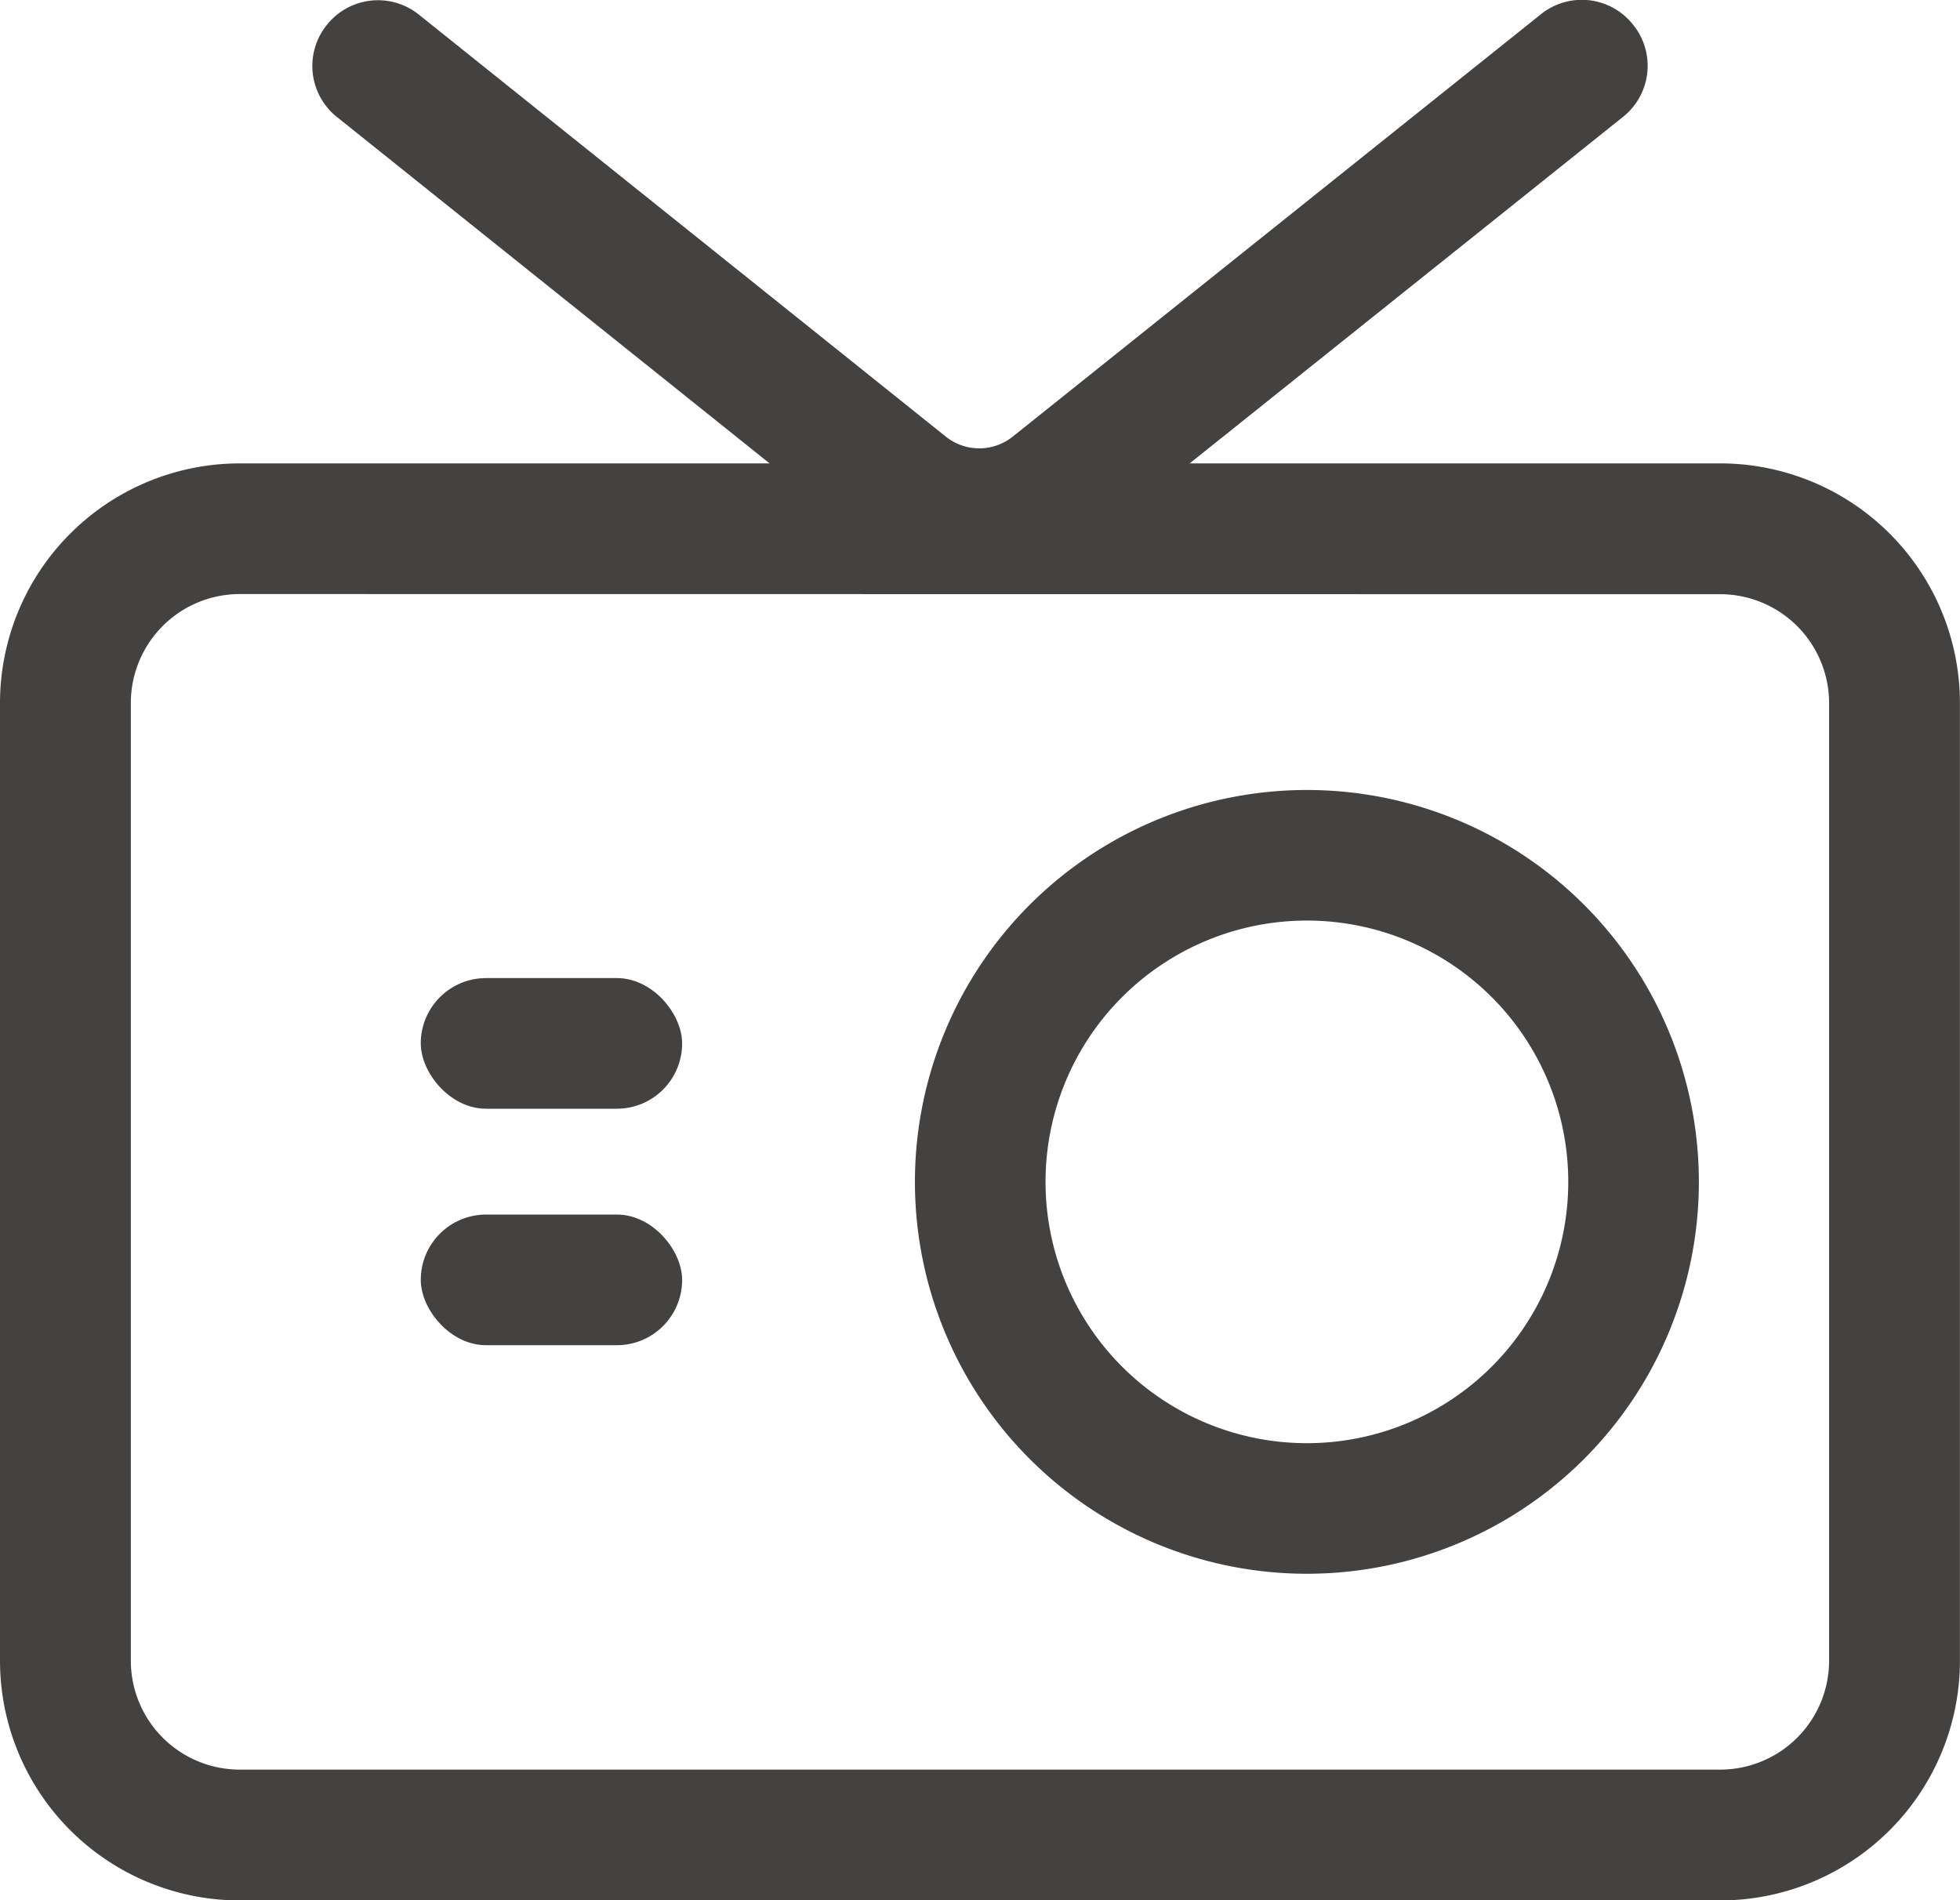
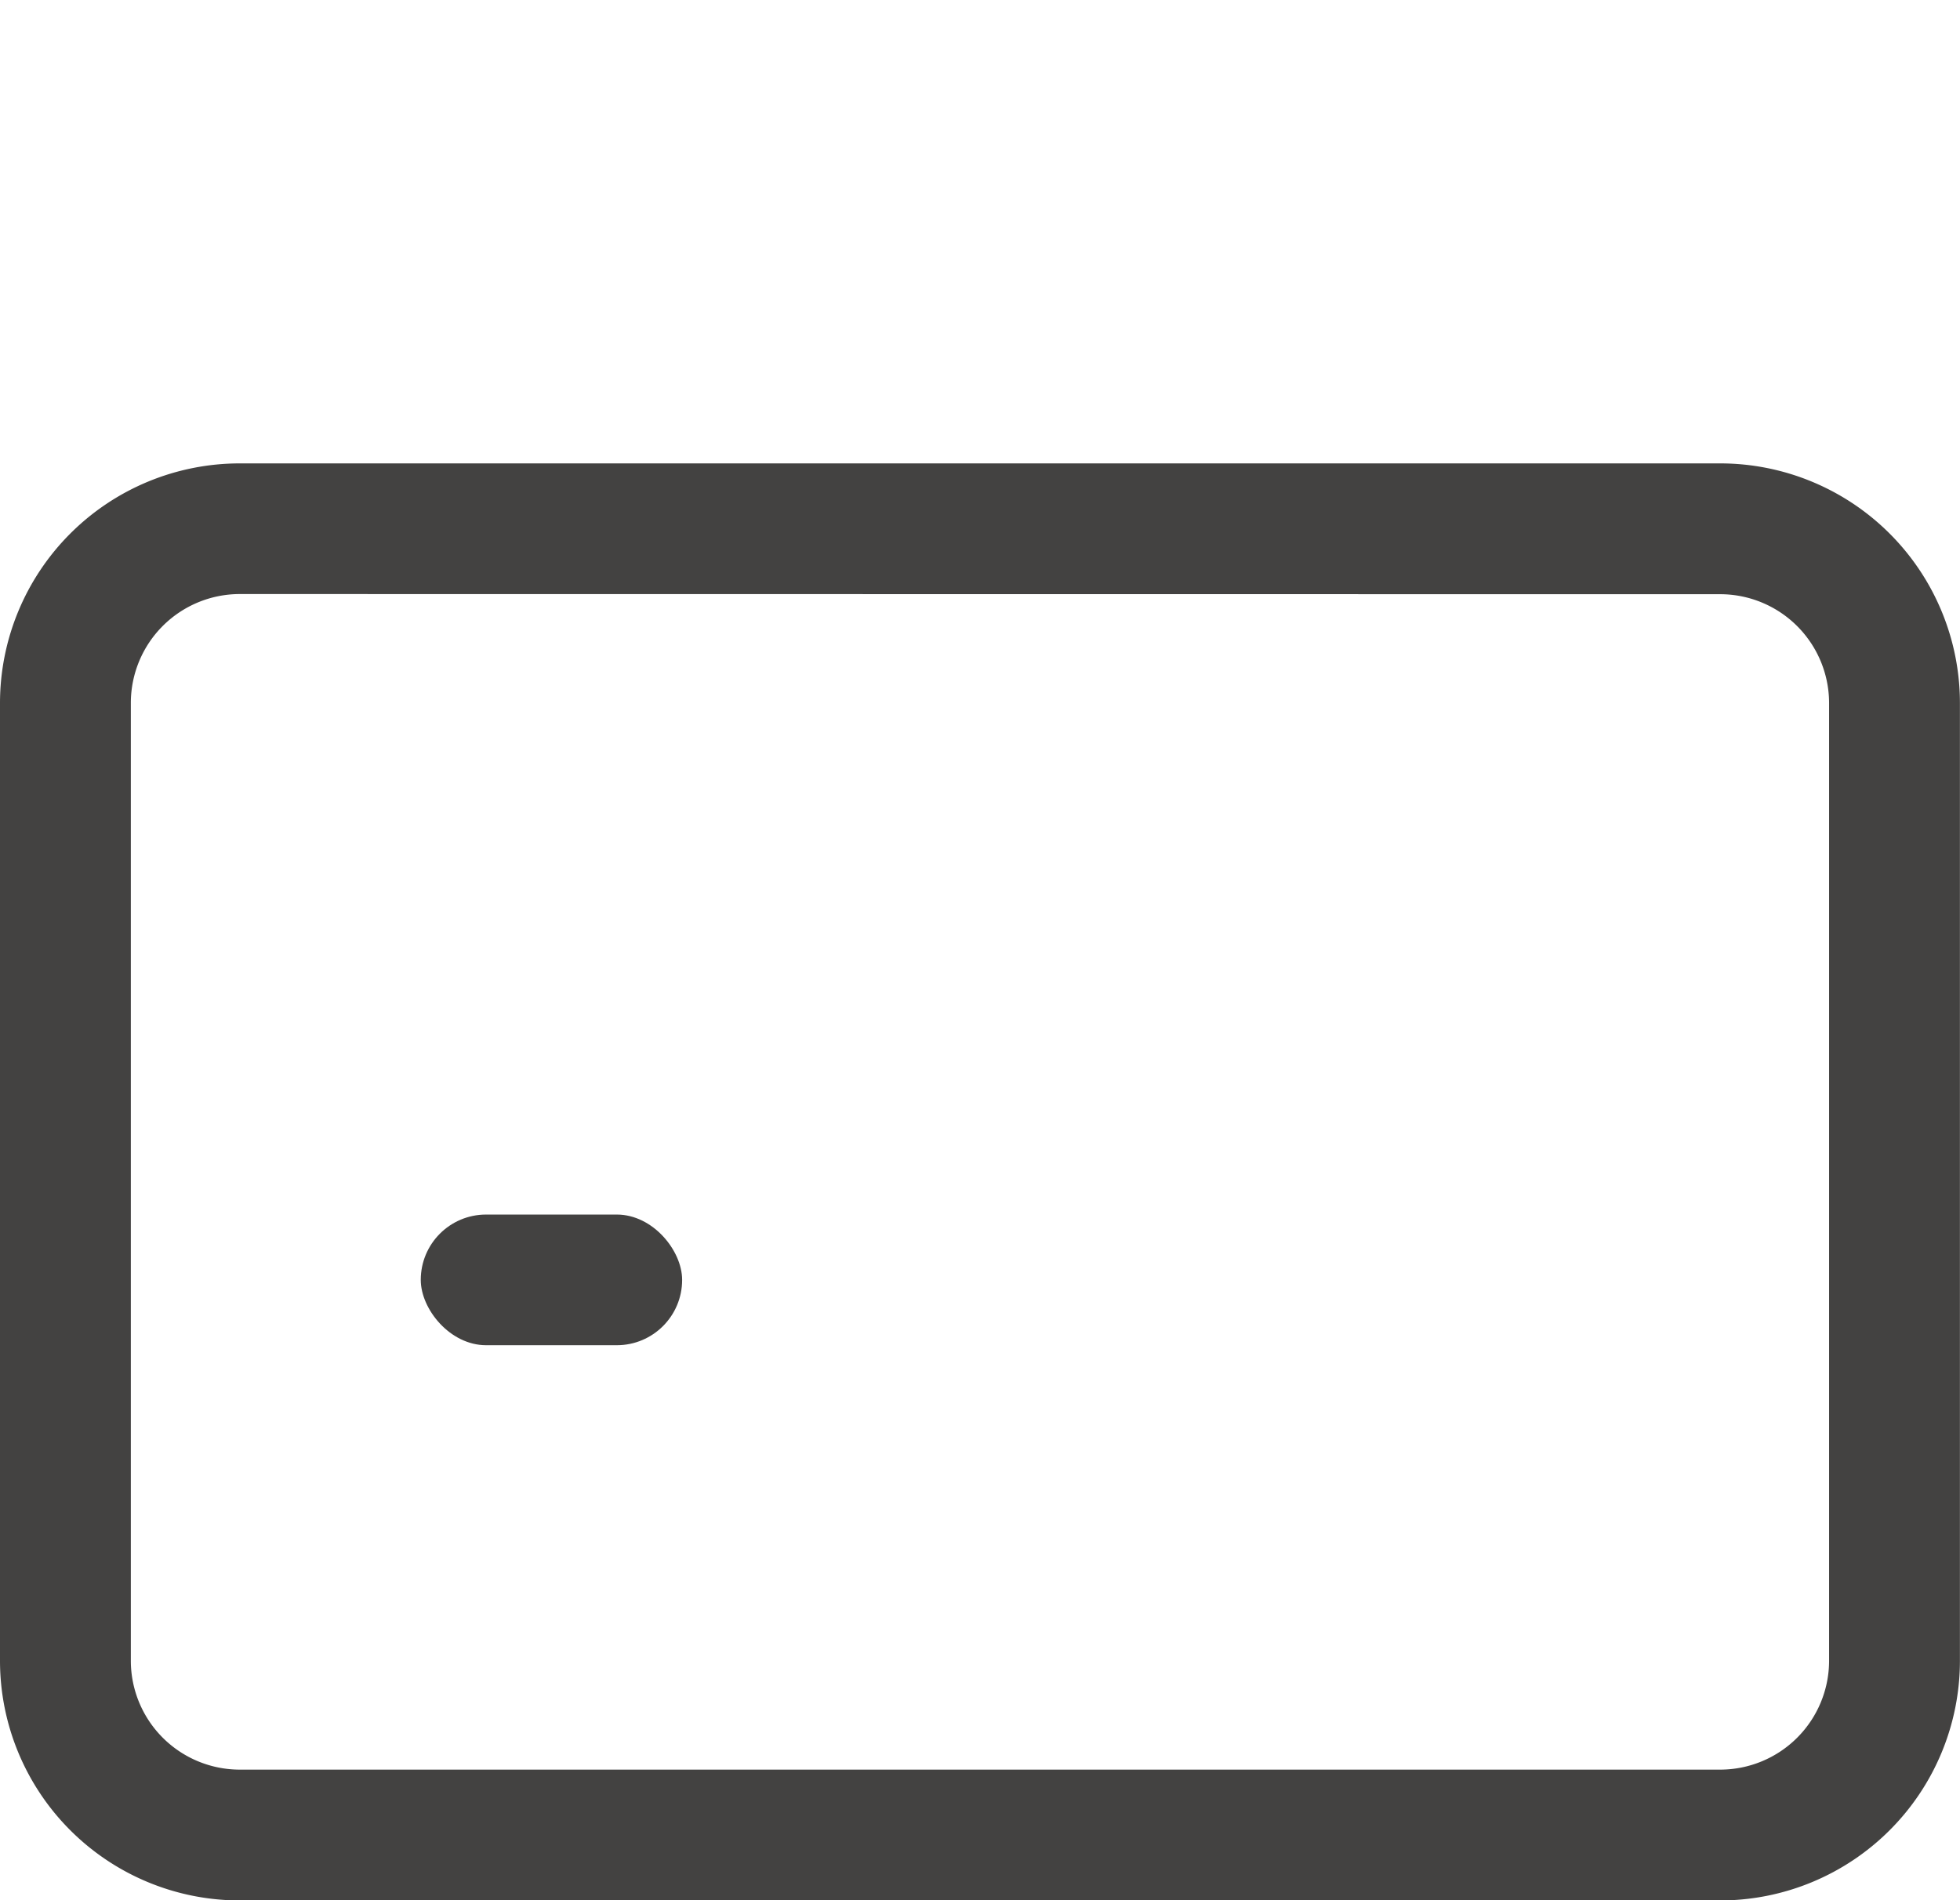
<svg xmlns="http://www.w3.org/2000/svg" width="25.182" height="24.421" viewBox="0 0 25.182 24.421">
  <g id="Layer_2" data-name="Layer 2" transform="translate(-1 -1.906)">
    <path id="Path_103870" data-name="Path 103870" d="M23.1,27.467H4.081A3.081,3.081,0,0,1,1,24.386V12.081A3.081,3.081,0,0,1,4.081,9H23.1a3.081,3.081,0,0,1,3.081,3.081V24.386A3.081,3.081,0,0,1,23.1,27.467ZM4.081,10.679a1.4,1.4,0,0,0-1.4,1.4V24.386a1.4,1.4,0,0,0,1.4,1.4H23.1a1.4,1.4,0,0,0,1.4-1.4V12.081a1.4,1.4,0,0,0-1.4-1.4Z" transform="translate(0 -1.139)" fill="#434241" />
-     <path id="Path_103871" data-name="Path 103871" d="M14.359,9.363a2.367,2.367,0,0,1-1.477-.52L6.1,3.412a.839.839,0,0,1-.134-1.184h0a.839.839,0,0,1,1.184-.134L13.93,7.525a.688.688,0,0,0,.839,0L21.552,2.1a.839.839,0,0,1,1.2.126h0a.839.839,0,0,1-.134,1.184L15.836,8.834A2.367,2.367,0,0,1,14.359,9.363Zm4.2,12.767a5.036,5.036,0,1,1,5.036-5.036A5.036,5.036,0,0,1,18.556,22.13Zm0-8.394a3.358,3.358,0,1,0,3.358,3.358A3.358,3.358,0,0,0,18.556,13.736Z" transform="translate(-0.768 0)" fill="#434241" />
-     <rect id="Rectangle_16954" data-name="Rectangle 16954" width="3.358" height="1.679" rx="0.839" transform="translate(6.406 14.475)" fill="#434241" />
    <rect id="Rectangle_16955" data-name="Rectangle 16955" width="3.358" height="1.679" rx="0.839" transform="translate(6.406 17.514)" fill="#434241" />
  </g>
</svg>